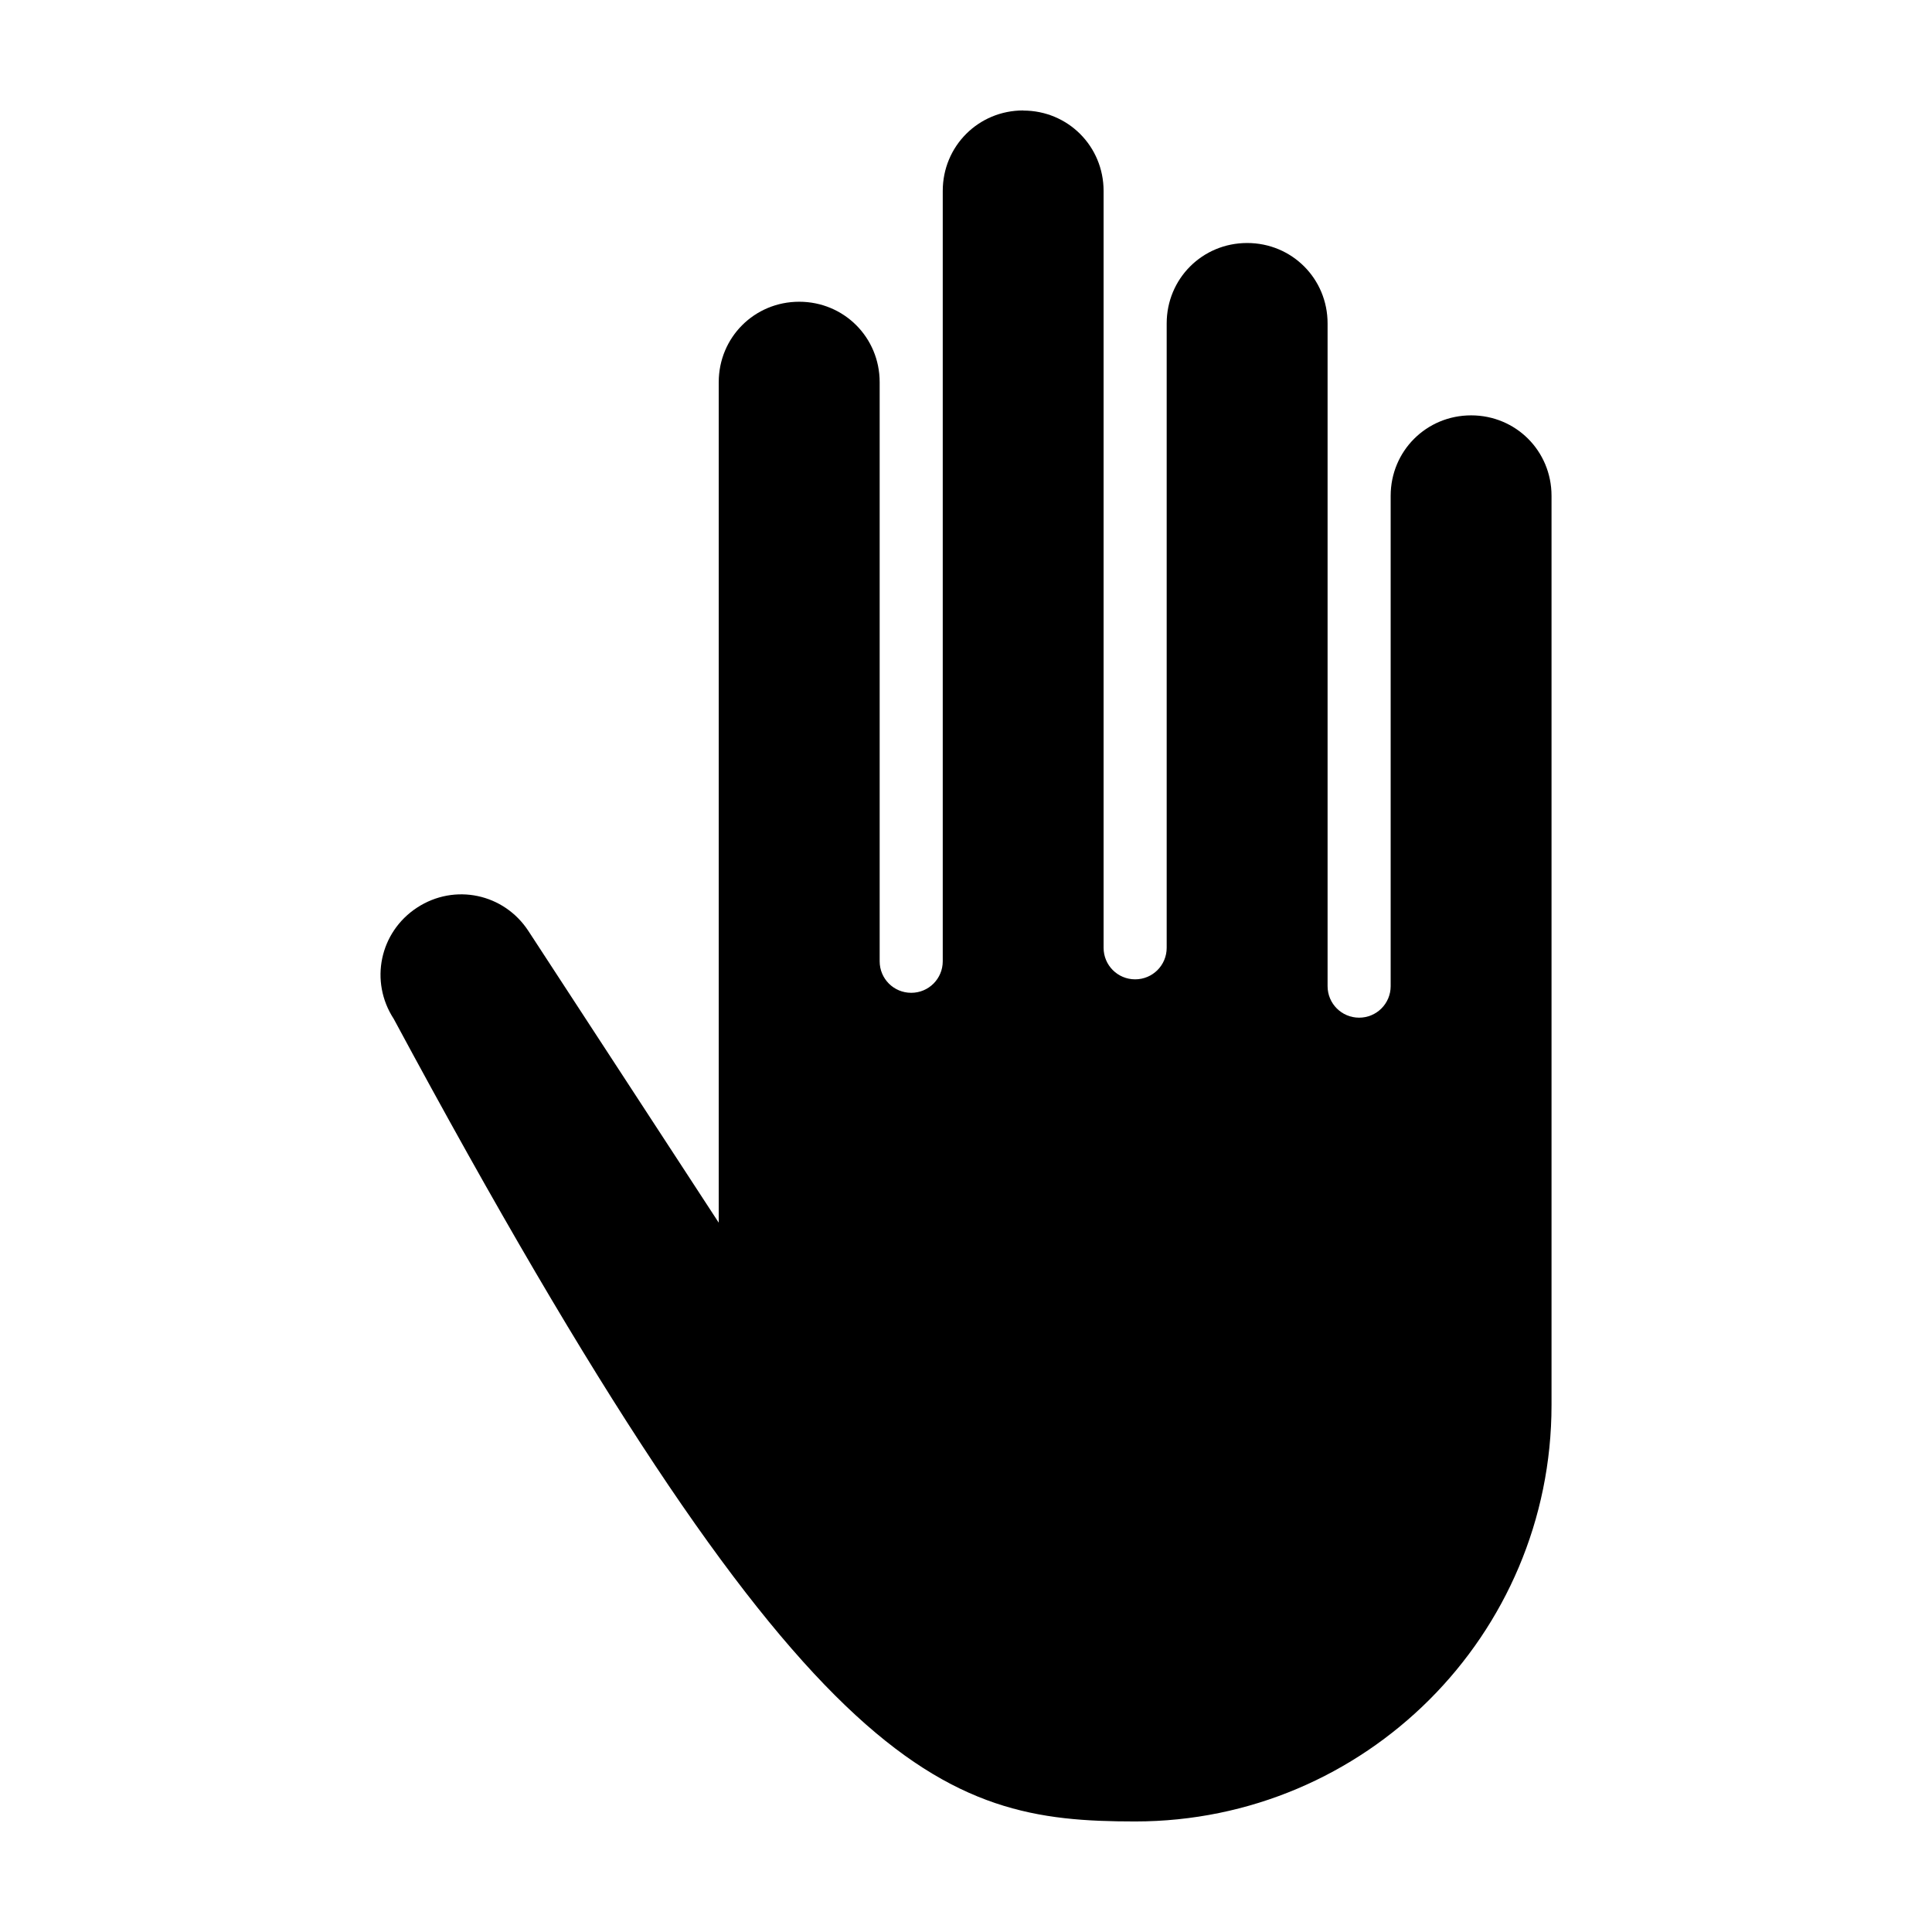
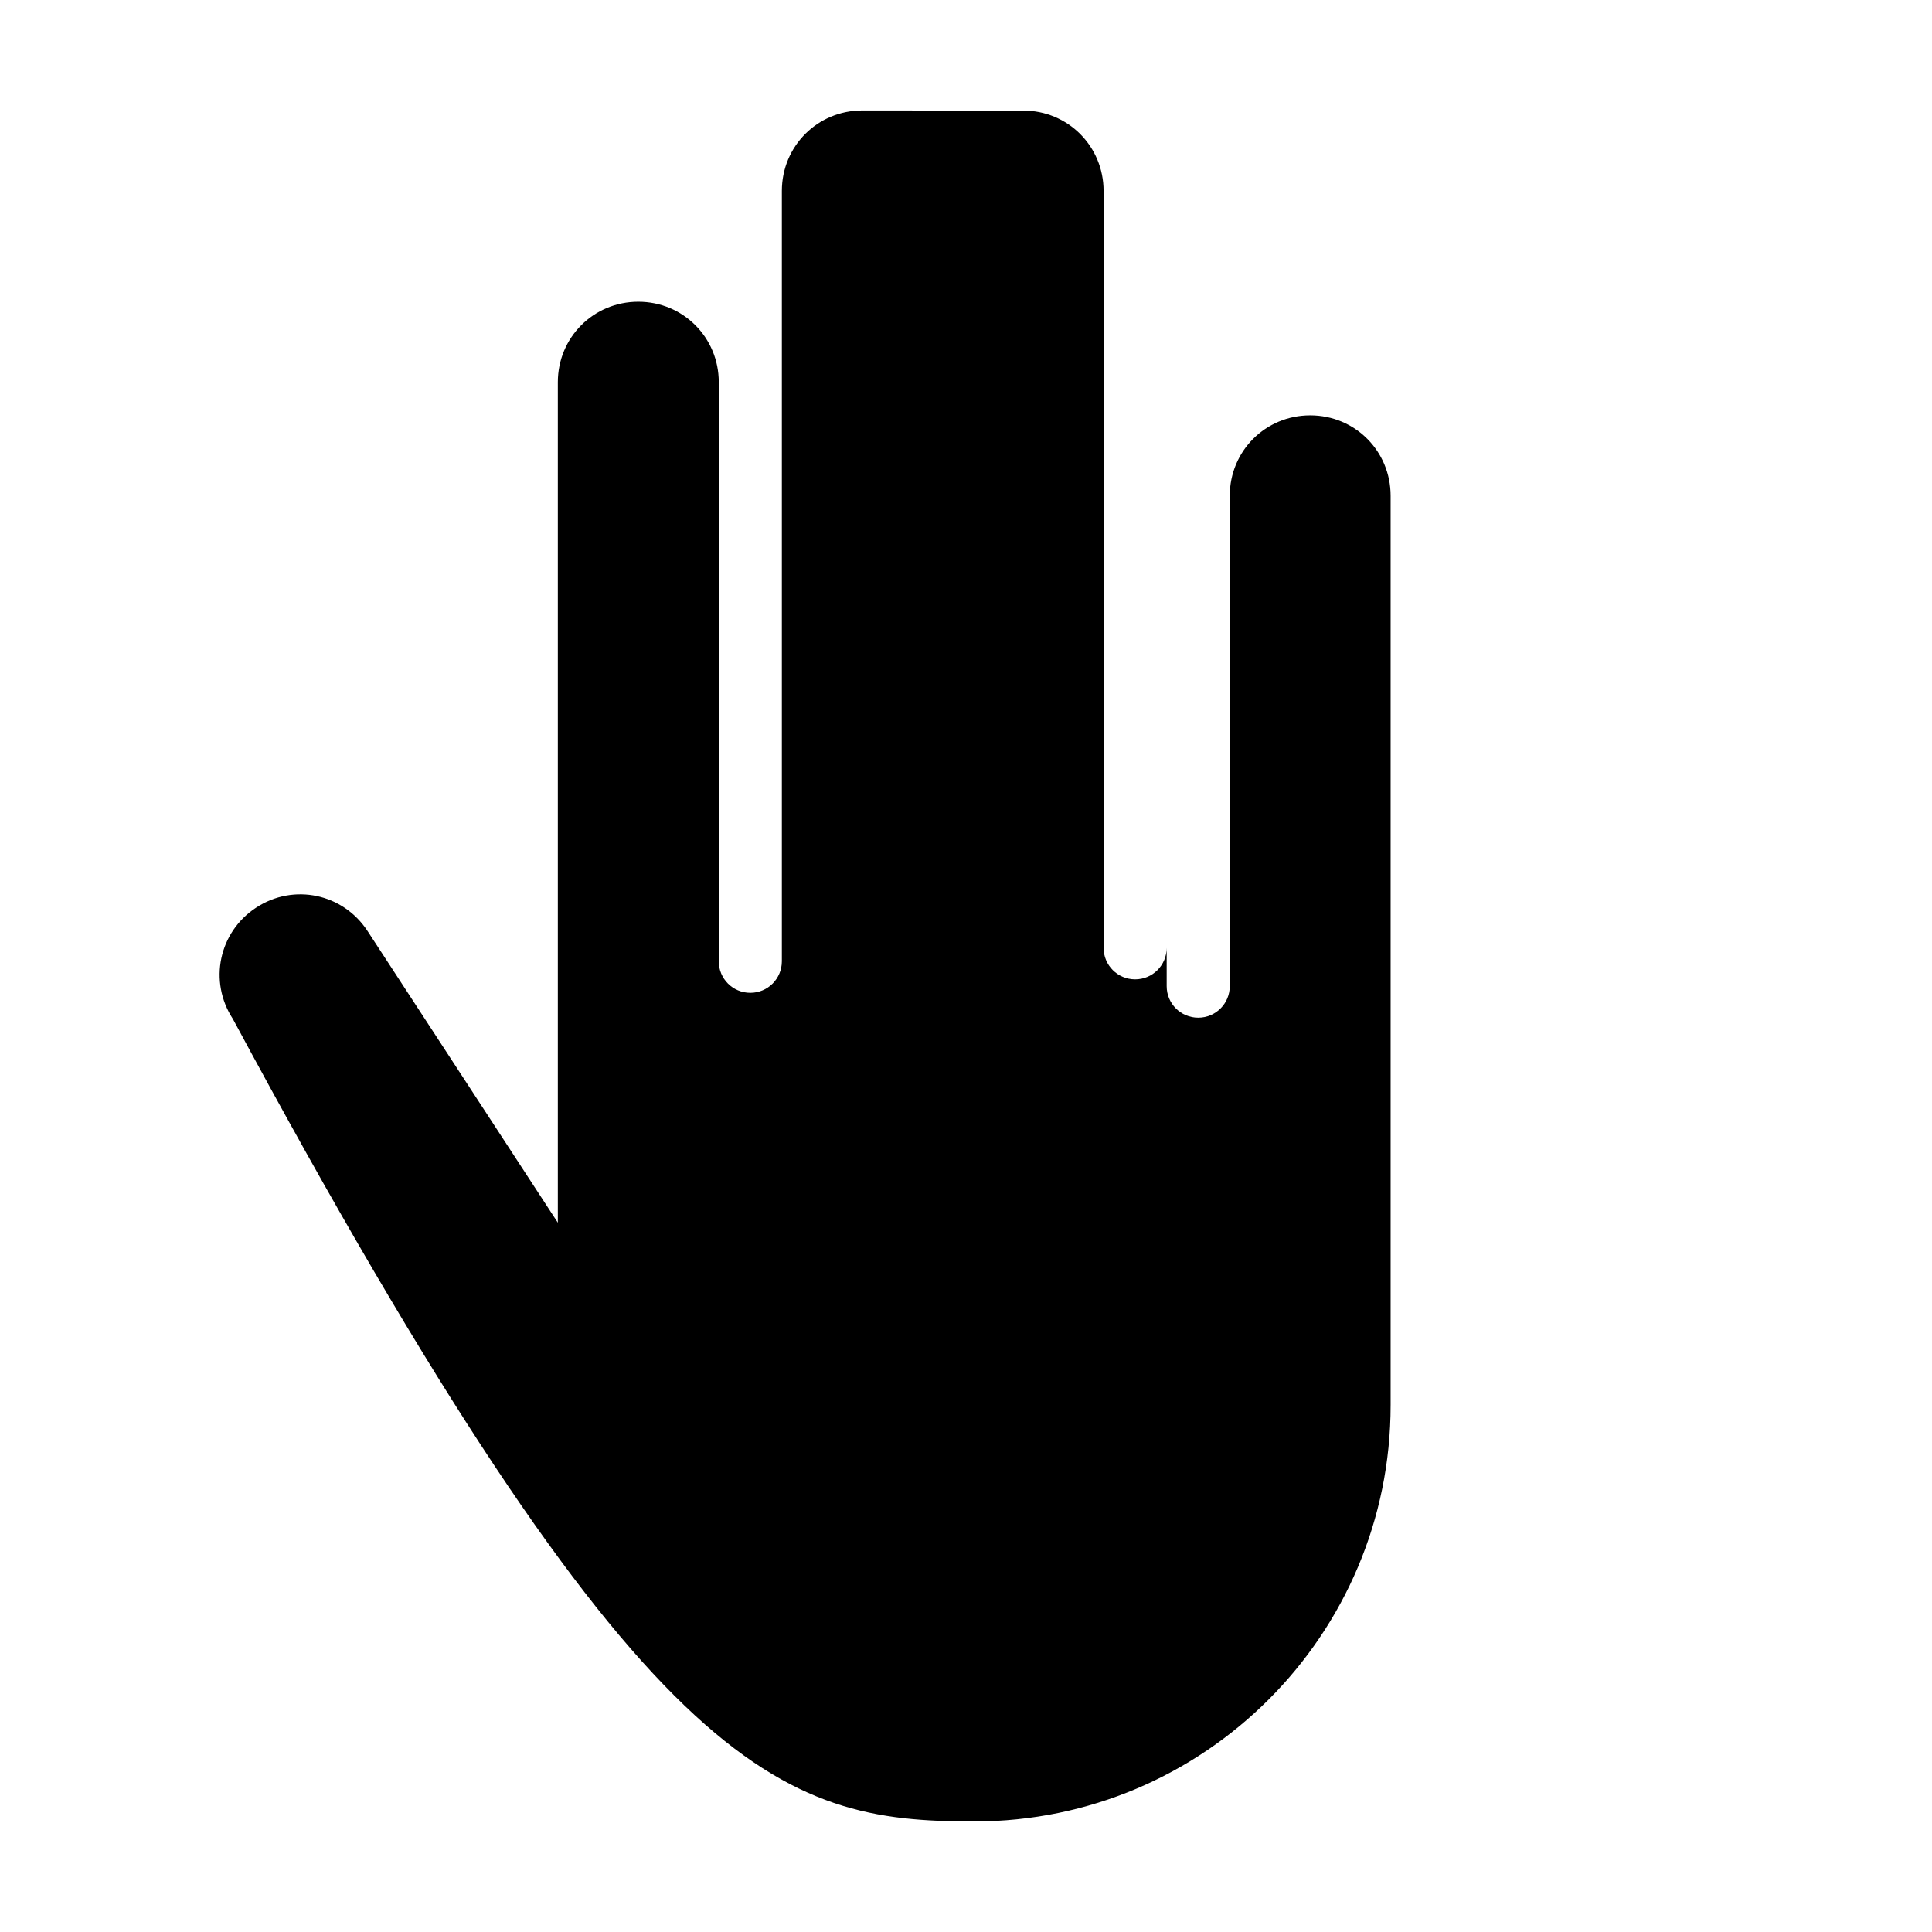
<svg xmlns="http://www.w3.org/2000/svg" fill="#000000" width="800px" height="800px" version="1.1" viewBox="144 144 512 512">
-   <path d="m415.16 173.3c11.867 0 21.305 9.457 21.305 21.324v200.55c0 4.633 3.731 8.359 8.359 8.359 4.633 0 8.359-3.731 8.359-8.359v-165.46c0-11.867 9.461-21.316 21.328-21.316 11.867 0 21.312 9.449 21.312 21.316v175.62c0 4.633 3.731 8.359 8.359 8.359 4.633 0 8.359-3.731 8.359-8.359v-129.94c0-11.867 9.457-21.32 21.324-21.32 11.871 0 21.305 9.449 21.305 21.32v240.97c0 60.941-49.402 110.34-110.34 110.34-51.359 0-87.984-11.066-196.48-212.68-6.484-9.941-3.734-23.023 6.195-29.508 9.938-6.484 23.012-3.723 29.496 6.219l50.43 77.289v-222.74c0-11.863 9.457-21.32 21.324-21.32 11.867 0 21.324 9.457 21.324 21.32v36.16 0.23 117.07c0 4.633 3.727 8.359 8.359 8.359 4.633 0 8.359-3.731 8.359-8.359v-204.15c0-11.867 9.453-21.32 21.316-21.324z" />
+   <path d="m415.16 173.3c11.867 0 21.305 9.457 21.305 21.324v200.55c0 4.633 3.731 8.359 8.359 8.359 4.633 0 8.359-3.731 8.359-8.359v-165.46v175.62c0 4.633 3.731 8.359 8.359 8.359 4.633 0 8.359-3.731 8.359-8.359v-129.94c0-11.867 9.457-21.32 21.324-21.32 11.871 0 21.305 9.449 21.305 21.32v240.97c0 60.941-49.402 110.34-110.34 110.34-51.359 0-87.984-11.066-196.48-212.68-6.484-9.941-3.734-23.023 6.195-29.508 9.938-6.484 23.012-3.723 29.496 6.219l50.43 77.289v-222.74c0-11.863 9.457-21.32 21.324-21.32 11.867 0 21.324 9.457 21.324 21.32v36.16 0.23 117.07c0 4.633 3.727 8.359 8.359 8.359 4.633 0 8.359-3.731 8.359-8.359v-204.15c0-11.867 9.453-21.32 21.316-21.324z" />
</svg>